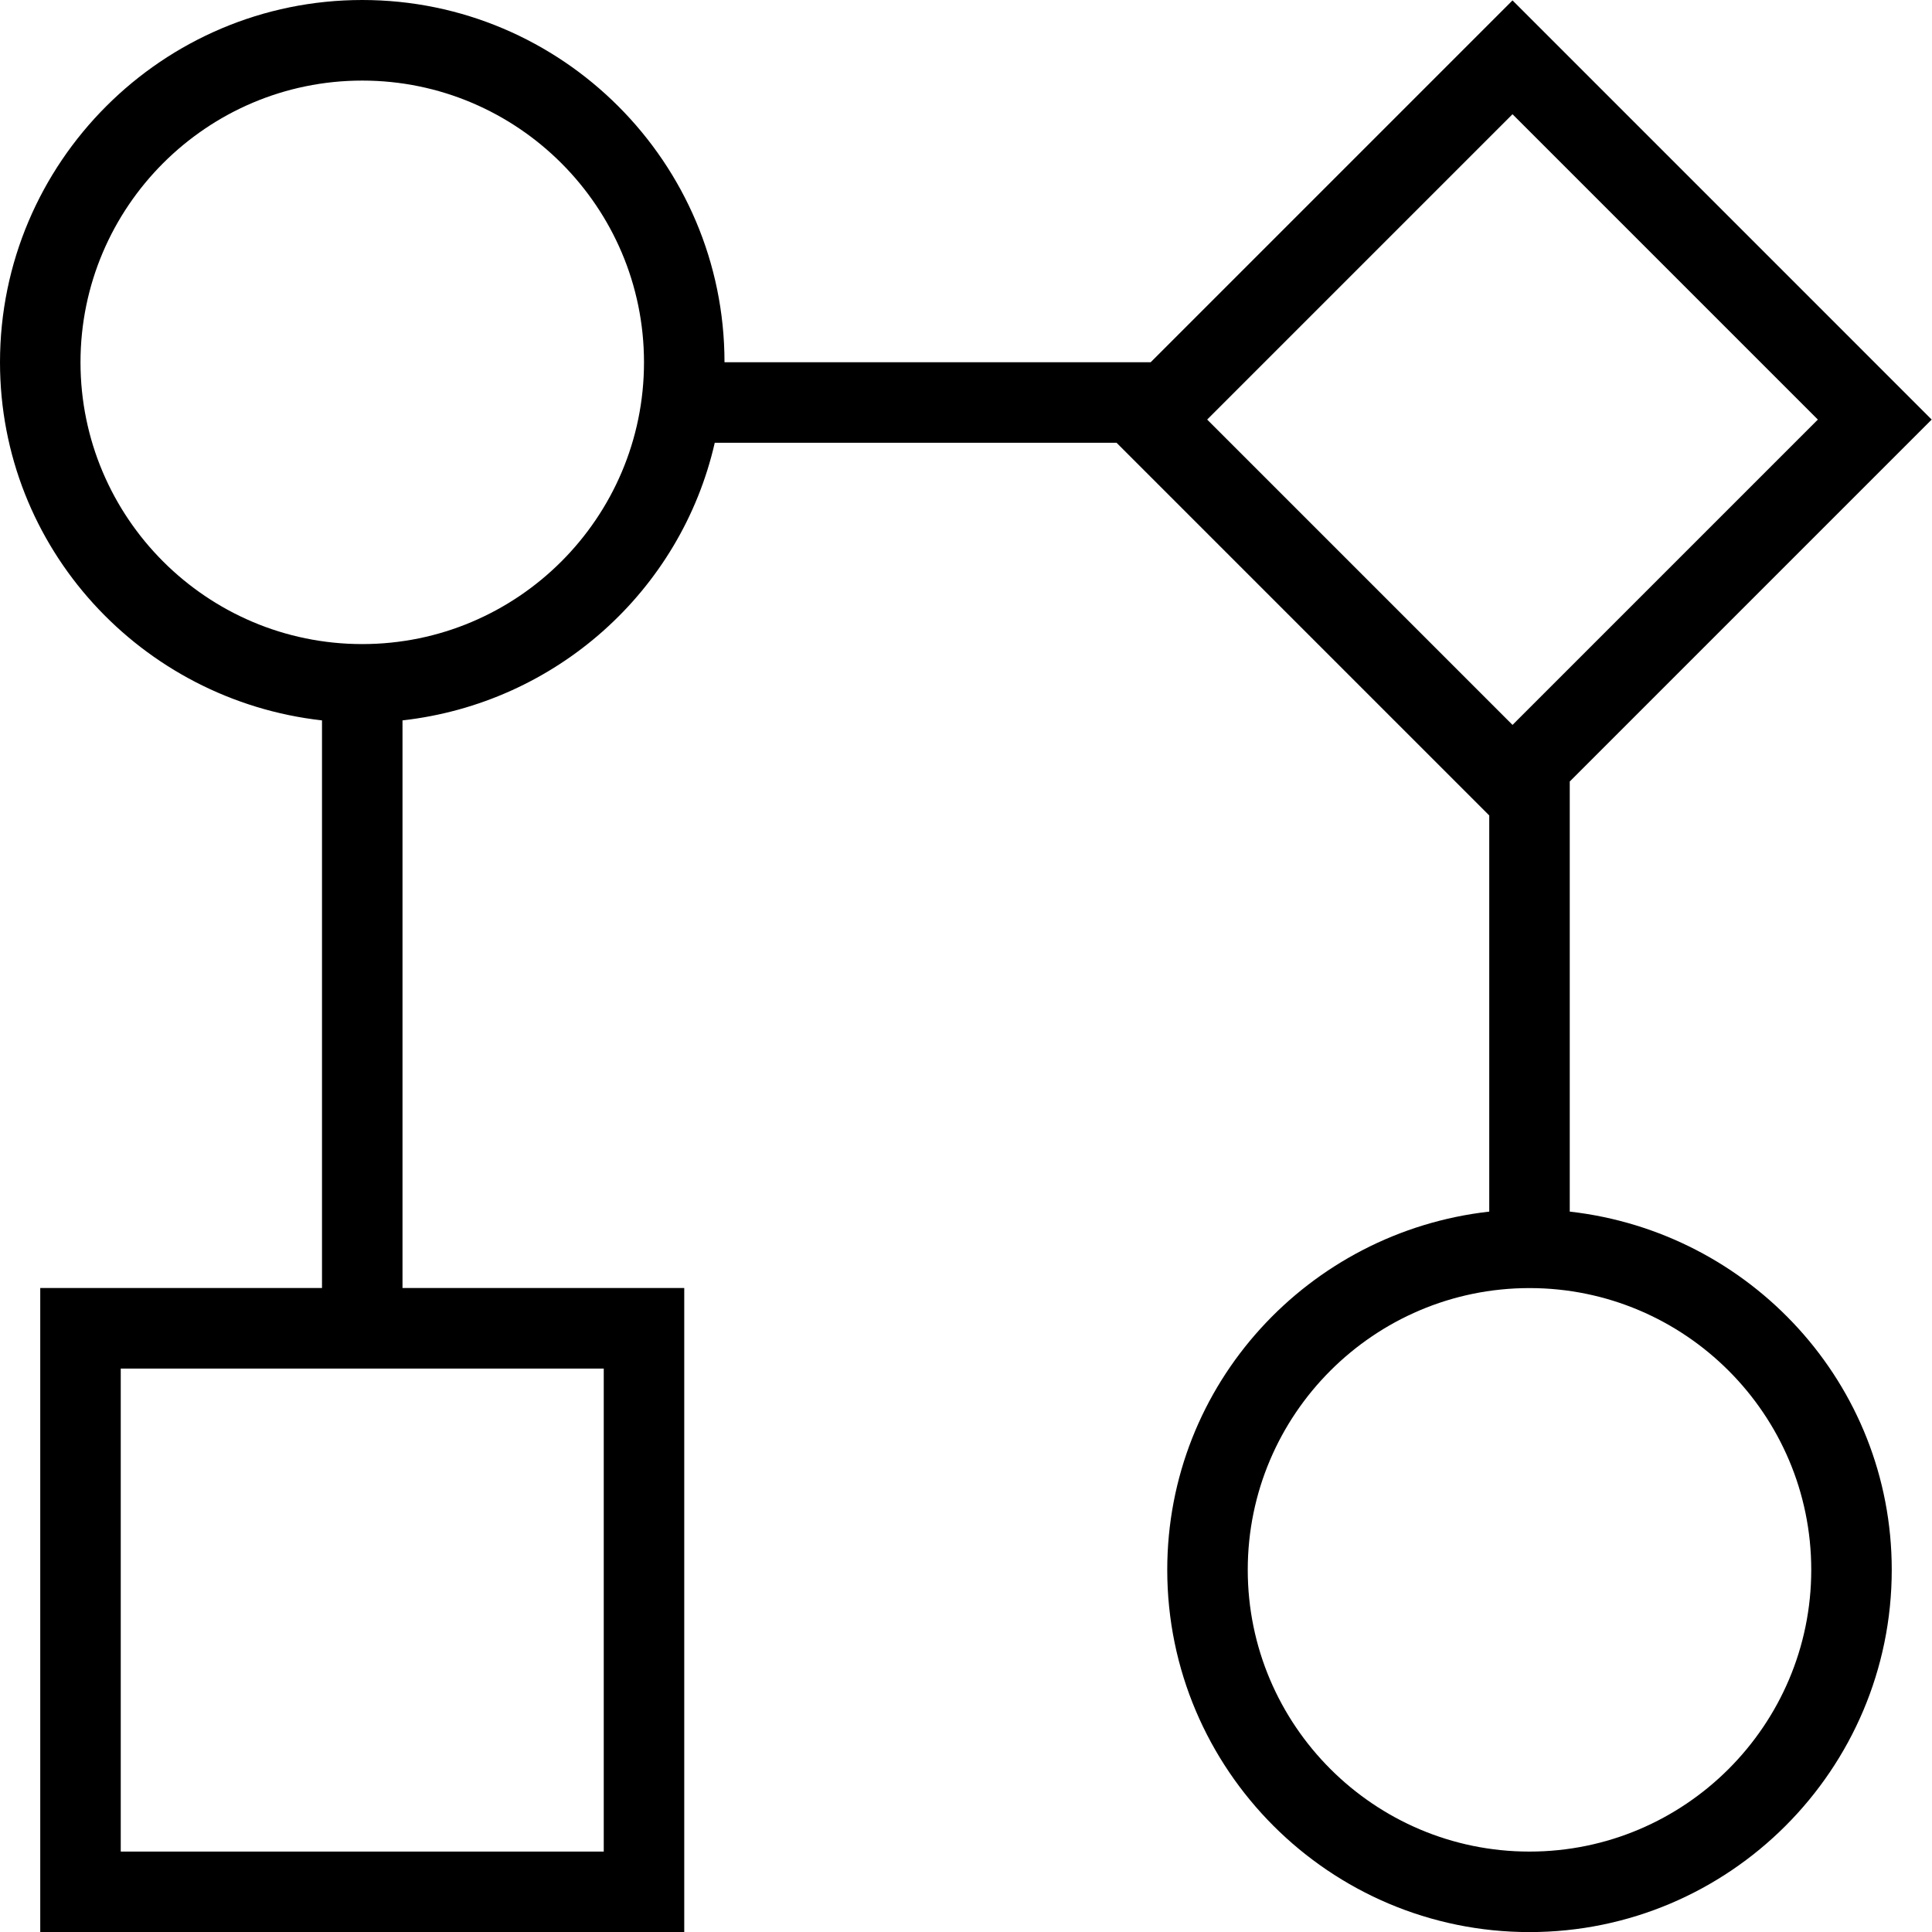
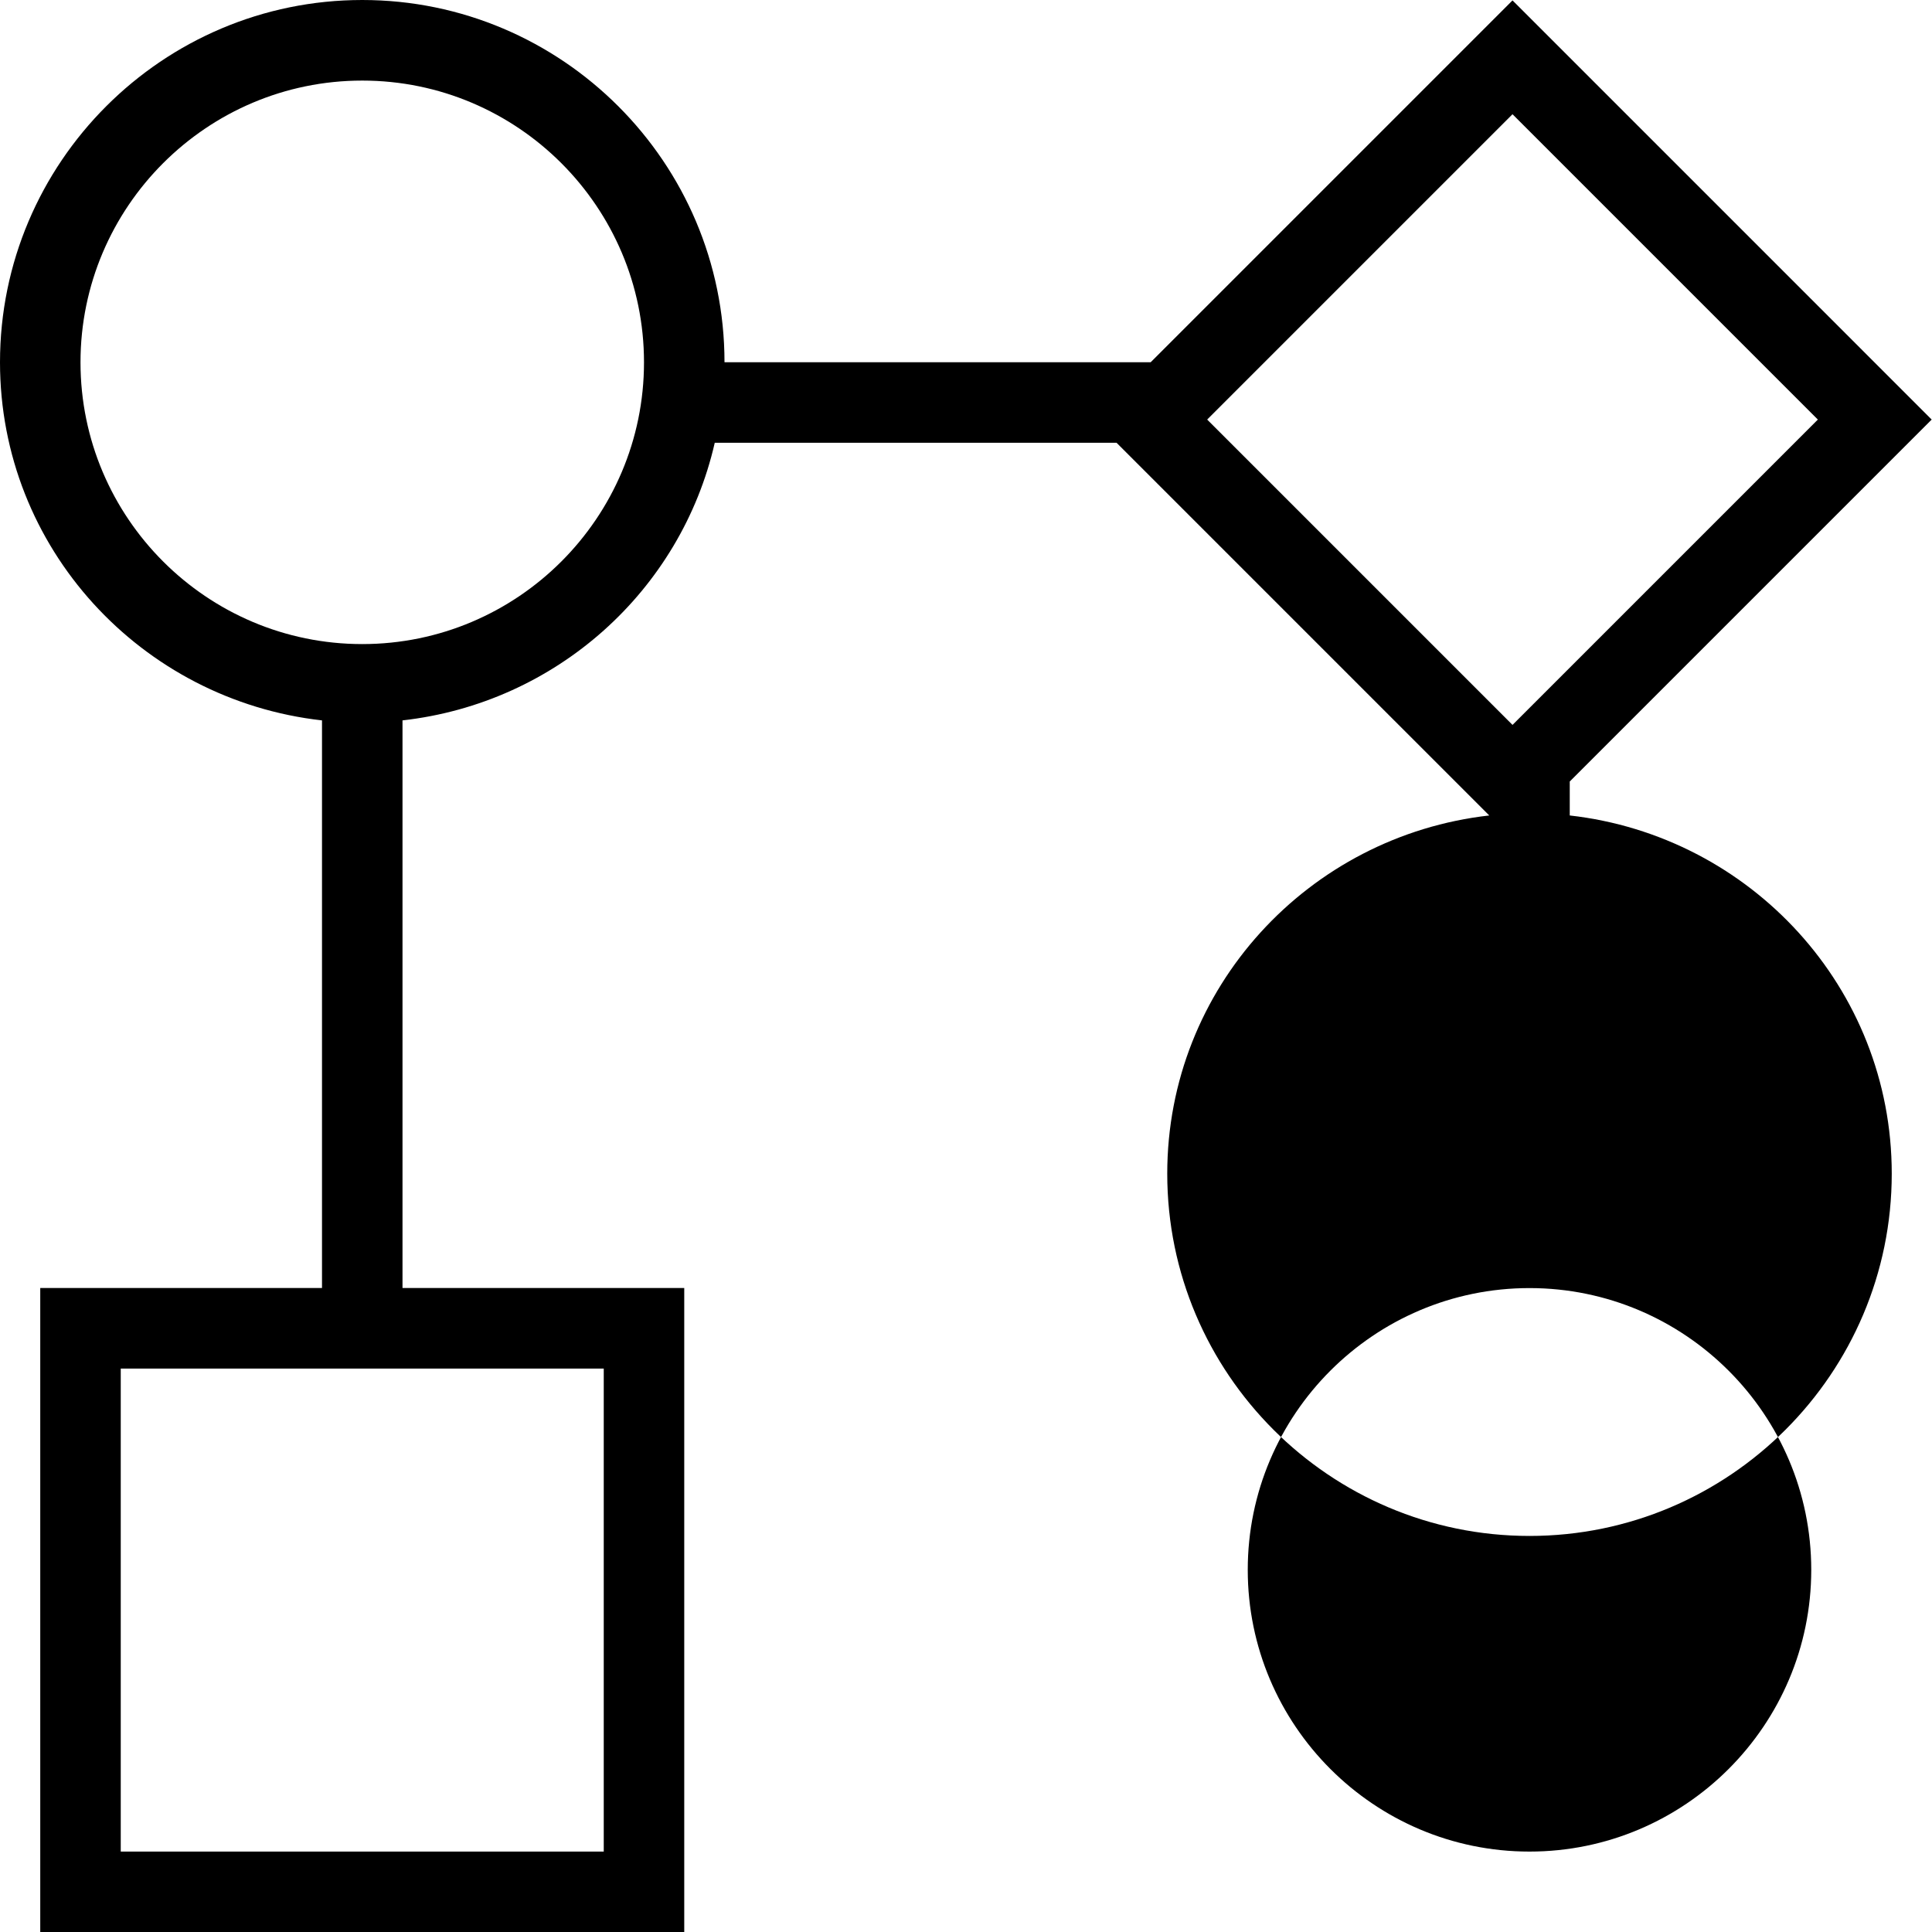
<svg xmlns="http://www.w3.org/2000/svg" id="Layer_1" data-name="Layer 1" viewBox="0 0 24 24">
-   <path d="m19.5,15.051v-5.343l4.496-4.496L18.789.005l-4.495,4.495h-5.294C9,2.019,6.981,0,4.5,0S0,2.019,0,4.5c0,2.31,1.756,4.197,4,4.449v7.051H.5v8h8v-8h-3.5v-7.051c1.909-.215,3.459-1.61,3.879-3.449h4.991l4.63,4.63v4.921c-2.244.253-4,2.14-4,4.45,0,2.481,2.019,4.5,4.5,4.5s4.5-2.019,4.5-4.5c0-2.31-1.756-4.197-4-4.45Zm-12,7.95H1.5v-6h6v6Zm-3-15c-1.93,0-3.5-1.57-3.5-3.5s1.57-3.5,3.5-3.5,3.5,1.57,3.5,3.5-1.57,3.5-3.5,3.5ZM18.789,1.419l3.793,3.793-3.793,3.793-3.793-3.793,3.793-3.793Zm.211,21.582c-1.93,0-3.5-1.57-3.5-3.5s1.57-3.5,3.5-3.5,3.5,1.57,3.5,3.5-1.57,3.5-3.5,3.5Z" />
+   <path d="m19.5,15.051v-5.343l4.496-4.496L18.789.005l-4.495,4.495h-5.294C9,2.019,6.981,0,4.5,0S0,2.019,0,4.5c0,2.31,1.756,4.197,4,4.449v7.051H.5v8h8v-8h-3.5v-7.051c1.909-.215,3.459-1.61,3.879-3.449h4.991l4.63,4.63c-2.244.253-4,2.14-4,4.45,0,2.481,2.019,4.5,4.5,4.5s4.5-2.019,4.5-4.5c0-2.31-1.756-4.197-4-4.45Zm-12,7.95H1.5v-6h6v6Zm-3-15c-1.93,0-3.5-1.57-3.5-3.5s1.57-3.5,3.5-3.5,3.5,1.57,3.5,3.5-1.57,3.5-3.5,3.5ZM18.789,1.419l3.793,3.793-3.793,3.793-3.793-3.793,3.793-3.793Zm.211,21.582c-1.93,0-3.5-1.57-3.5-3.5s1.57-3.5,3.5-3.5,3.5,1.57,3.5,3.5-1.57,3.5-3.5,3.5Z" />
</svg>